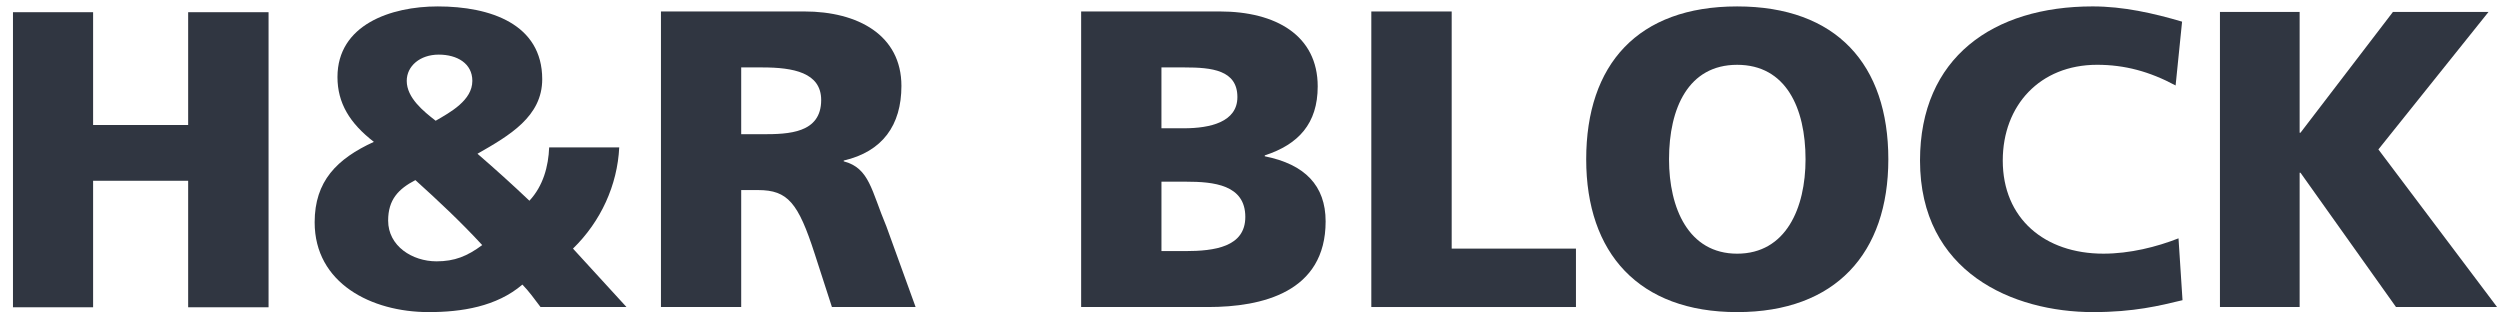
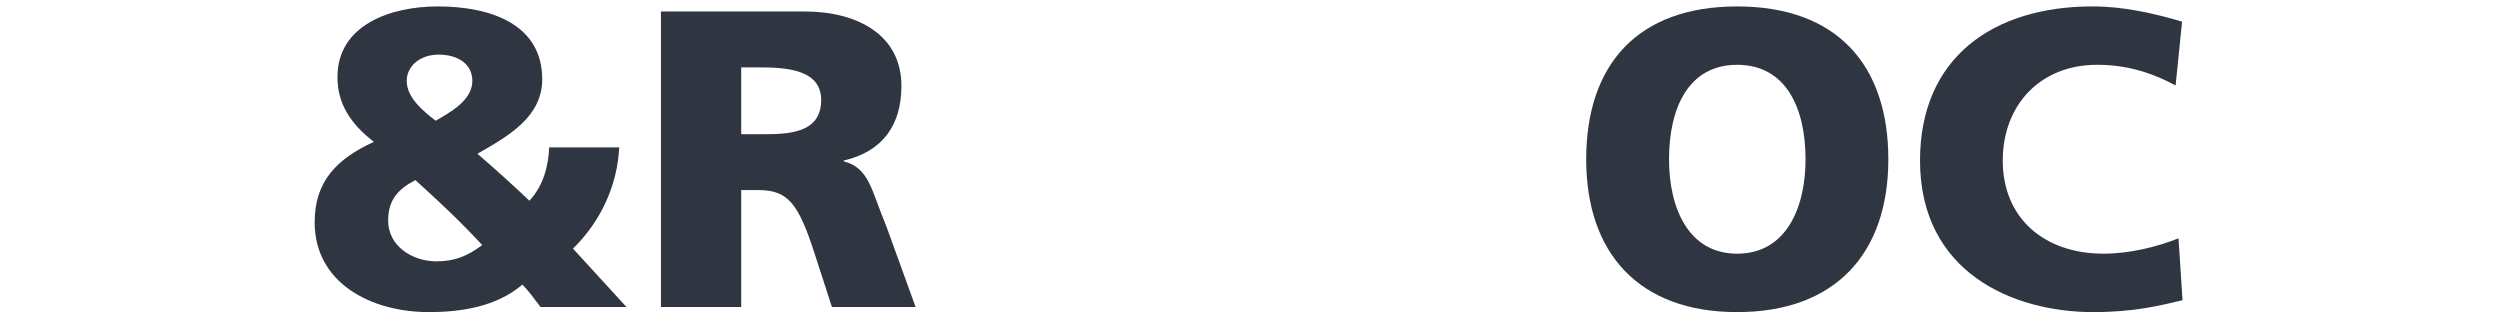
<svg xmlns="http://www.w3.org/2000/svg" fill="none" viewBox="0 0 144 18" height="18" width="144">
  <g opacity="0.9">
-     <path fill="#1A202C" d="M0.747 0.703H5.363V7.2H10.838V0.703H15.469V17.699H10.838V10.412H5.363V17.699H0.747V0.703Z" />
    <path fill="#1A202C" d="M22.357 12.708C22.357 11.493 22.952 10.882 23.926 10.374C25.241 11.561 26.544 12.78 27.776 14.117C26.912 14.758 26.184 15.053 25.143 15.053C23.747 15.053 22.357 14.173 22.357 12.708ZM31.632 8.492C31.587 9.585 31.29 10.706 30.494 11.562C29.521 10.637 28.519 9.734 27.502 8.856C29.349 7.804 31.232 6.71 31.232 4.563C31.232 1.388 28.253 0.37 25.214 0.37C22.495 0.37 19.438 1.435 19.438 4.438C19.438 5.929 20.139 7.095 21.535 8.171C19.395 9.15 18.124 10.443 18.124 12.804C18.124 16.315 21.391 17.977 24.693 17.977C26.581 17.977 28.601 17.665 30.09 16.392C30.473 16.782 30.782 17.221 31.135 17.685H36.086L33.004 14.319C34.613 12.753 35.562 10.658 35.668 8.491H31.632V8.492ZM23.428 4.658C23.428 3.805 24.193 3.146 25.272 3.146C26.34 3.146 27.207 3.659 27.207 4.658C27.207 5.781 25.937 6.467 25.095 6.955C24.398 6.415 23.428 5.637 23.428 4.658Z" />
    <path fill="#1A202C" d="M42.693 3.884H43.921C45.675 3.884 47.3 4.174 47.3 5.761C47.3 7.682 45.411 7.731 43.921 7.731H42.693V3.884ZM38.072 17.685H42.693V10.948H43.666C45.38 10.948 45.978 11.687 46.924 14.611L47.919 17.685H52.739L51.058 13.046C50.188 10.977 50.086 9.681 48.597 9.292V9.248C50.825 8.732 51.922 7.22 51.922 4.95C51.922 2.025 49.419 0.66 46.327 0.66H38.071V17.685H38.072Z" />
-     <path fill="#1A202C" d="M66.9 10.465H68.312C69.906 10.465 71.73 10.638 71.73 12.495C71.73 14.225 69.958 14.463 68.265 14.463H66.9V10.465ZM62.273 17.685H69.583C72.698 17.685 76.356 16.834 76.356 12.753C76.356 10.686 75.155 9.462 72.851 9.002V8.95C74.789 8.32 75.9 7.119 75.9 4.976C75.9 2.046 73.495 0.66 70.259 0.66H62.274V17.685H62.273ZM66.9 3.884H68.239C69.782 3.884 71.274 4.028 71.274 5.592C71.274 7.029 69.707 7.389 68.192 7.389H66.899V3.884H66.9Z" />
-     <path fill="#1A202C" d="M78.988 0.661H83.617V14.32H90.775V17.684H78.988V0.661Z" />
    <path fill="#1A202C" d="M96.136 9.176C96.136 6.224 97.253 3.733 100.06 3.733C102.873 3.733 103.999 6.224 103.999 9.176C103.999 11.983 102.873 14.612 100.06 14.612C97.253 14.612 96.136 11.983 96.136 9.176ZM91.365 9.176C91.365 14.58 94.394 17.977 100.06 17.977C105.734 17.977 108.768 14.58 108.768 9.176C108.768 3.71 105.779 0.37 100.06 0.37C94.337 0.37 91.365 3.71 91.365 9.176Z" />
    <path fill="#1A202C" d="M125.713 17.291C124.395 17.608 122.919 17.977 120.565 17.977C115.942 17.977 110.593 15.687 110.593 9.247C110.593 3.316 114.809 0.369 120.535 0.369C122.308 0.369 124.026 0.758 125.688 1.247L125.315 4.923C123.816 4.117 122.38 3.732 120.792 3.732C117.497 3.732 115.359 6.072 115.359 9.247C115.359 12.59 117.773 14.611 121.156 14.611C122.677 14.611 124.221 14.224 125.482 13.728L125.713 17.291Z" />
-     <path fill="#1A202C" d="M127.869 0.688H132.459V7.645H132.508L137.833 0.688H143.338L136.995 8.607L143.829 17.682H138.008L132.508 9.949H132.459V17.682H127.869V0.688Z" />
  </g>
</svg>